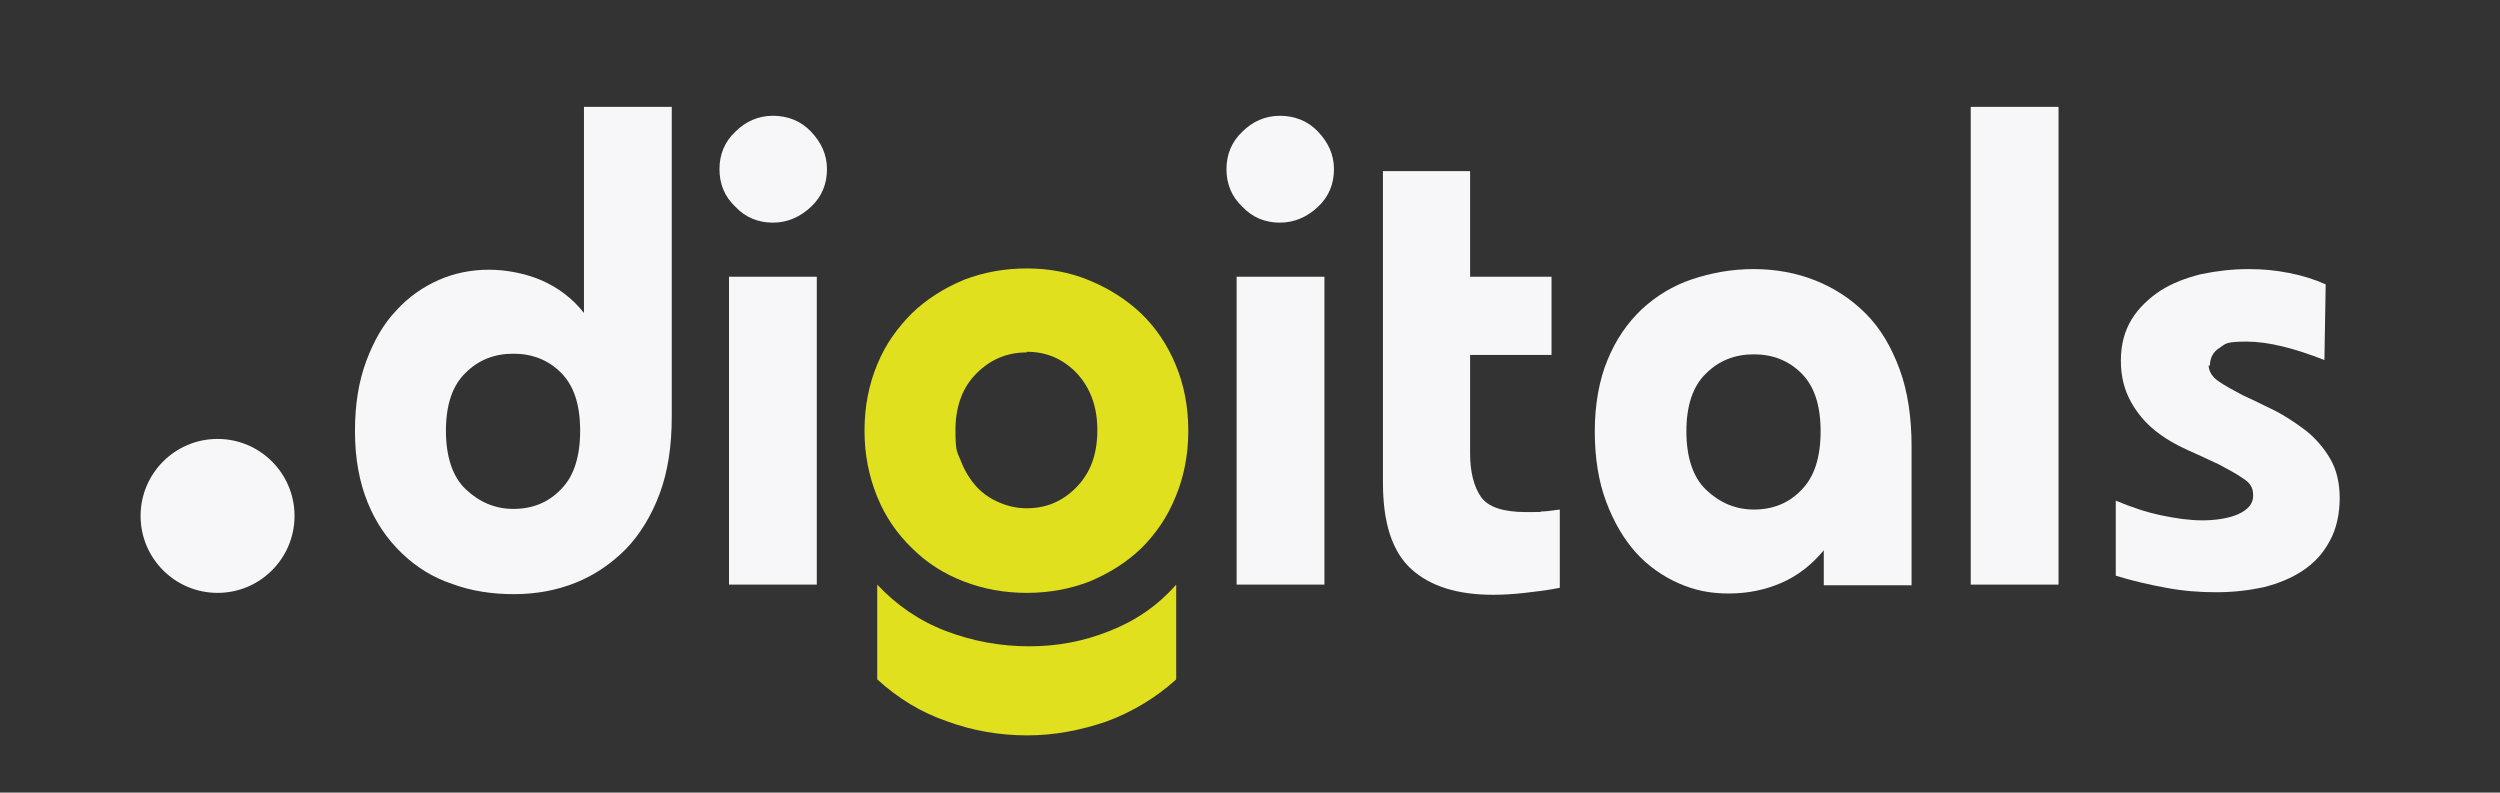
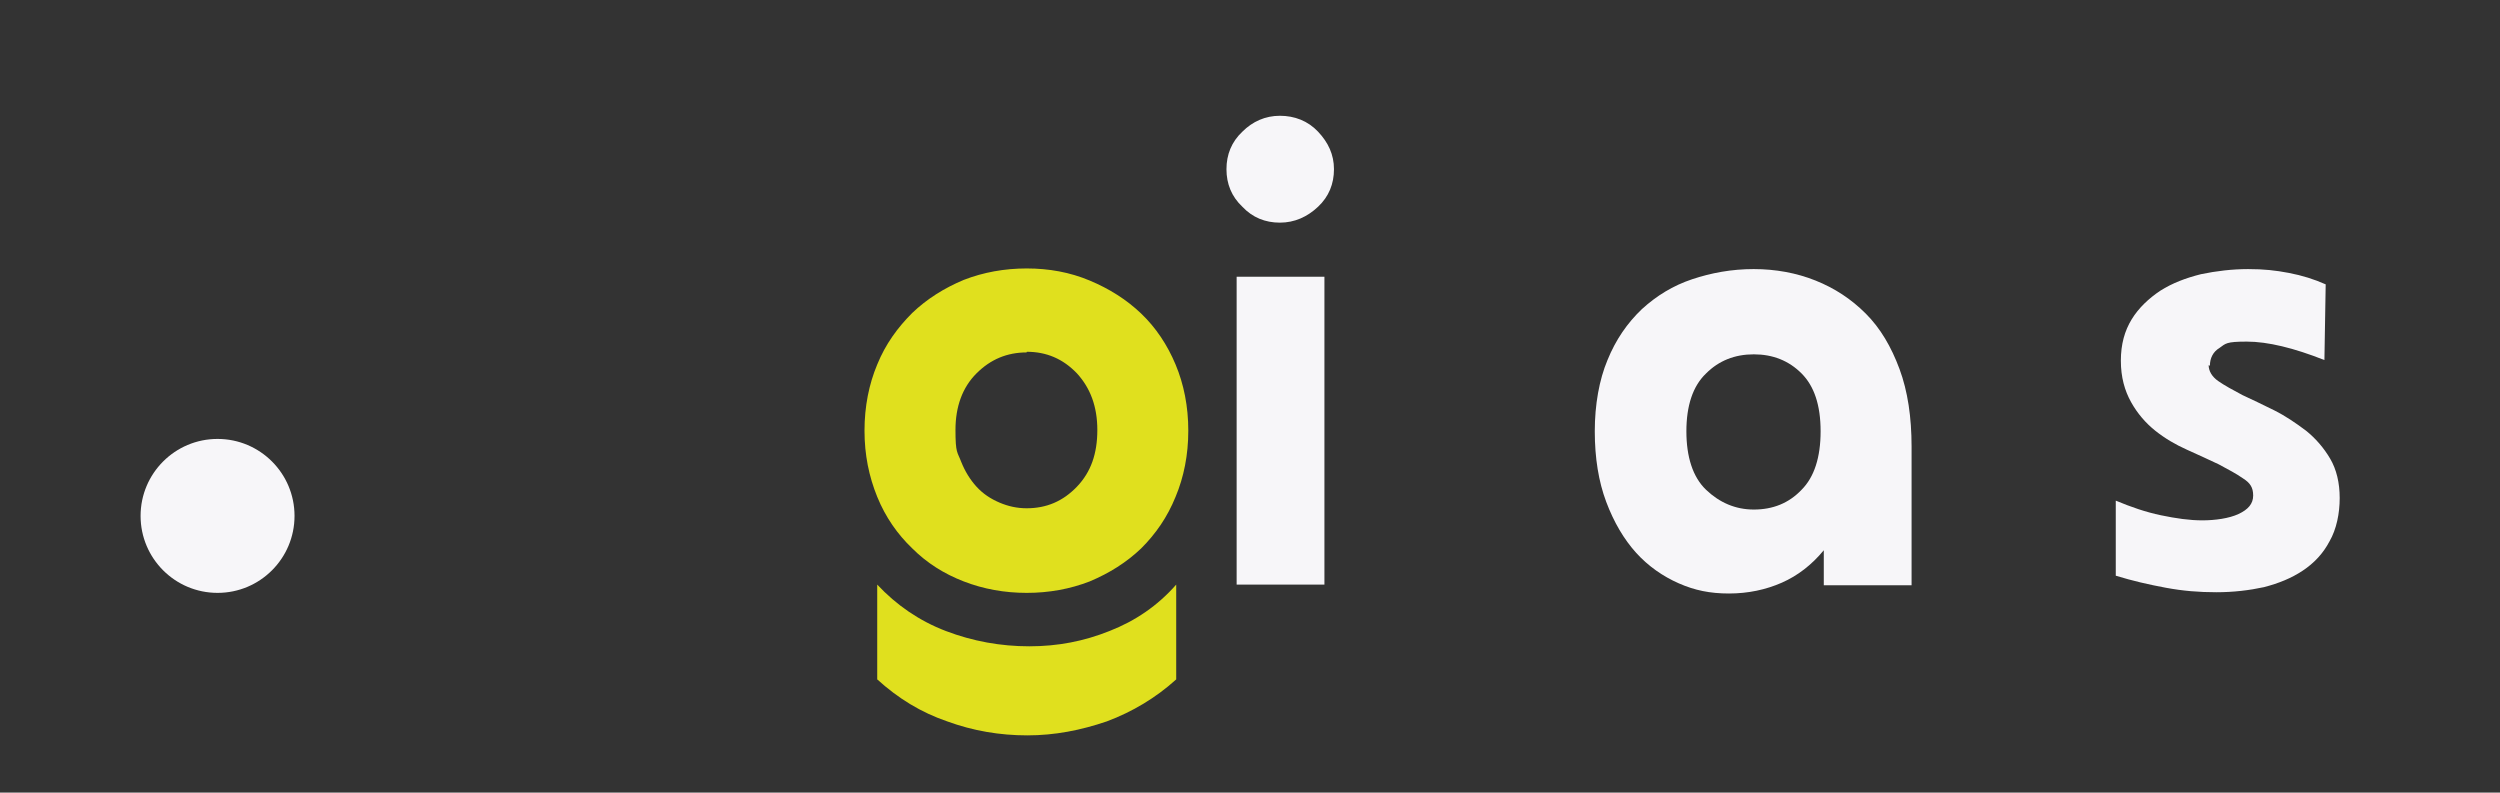
<svg xmlns="http://www.w3.org/2000/svg" id="Layer_1" viewBox="0 0 393 124.6">
  <rect x="0" y="0" width="393" height="124.6" fill="#333333" stroke="none" />
  <defs>
    <style> .st0 { fill: #e0e01e; } .st1 { fill: #f7f6f9; } </style>
  </defs>
  <circle class="st1" cx="34.2" cy="81.1" r="12.1" />
  <g>
-     <path class="st1" d="M105.6,65.5c0,4.6-.6,8.6-1.9,12.1-1.3,3.5-3.1,6.4-5.3,8.7-2.3,2.3-4.9,4.1-7.9,5.3-3,1.2-6.2,1.8-9.7,1.8s-6.7-.5-9.7-1.6c-3-1-5.6-2.6-7.9-4.8s-4.1-4.8-5.4-8c-1.3-3.2-2-6.9-2-11.2s.6-7.9,1.8-11.1c1.2-3.2,2.7-5.8,4.7-7.9,1.9-2.1,4.2-3.7,6.7-4.8,2.5-1.1,5.2-1.6,7.9-1.6s5.8.6,8.3,1.7c2.5,1.1,4.8,2.8,6.6,5.1V16.8h13.8v48.6ZM80.7,80c3,0,5.5-1,7.5-3.1,2-2,3-5.1,3-9.2s-1-7.1-3-9.1c-2-2-4.5-3-7.5-3s-5.5,1-7.5,3c-2.1,2-3.1,5.1-3.1,9.1s1,7.2,3.1,9.2c2.1,2,4.6,3.1,7.5,3.1Z" />
-     <path class="st1" d="M121.5,35c-2.3,0-4.3-.8-5.9-2.5-1.7-1.6-2.5-3.6-2.5-5.9s.8-4.3,2.5-5.9c1.6-1.6,3.6-2.5,5.9-2.5s4.4.8,6,2.5c1.6,1.7,2.5,3.6,2.5,5.9s-.8,4.3-2.5,5.9-3.7,2.5-6,2.5ZM114.6,91.9v-48.4h13.8v48.4h-13.8Z" />
    <path class="st0" d="M161.4,93.2c-3.5,0-6.8-.6-9.9-1.8-3.1-1.2-5.8-2.9-8.1-5.2-2.3-2.2-4.2-4.9-5.5-8.1-1.3-3.2-2-6.6-2-10.4s.7-7.3,2-10.4c1.3-3.2,3.2-5.8,5.5-8.1,2.3-2.2,5-3.9,8.1-5.2,3.1-1.2,6.4-1.8,9.9-1.8s6.8.6,9.9,1.9c3.1,1.3,5.8,3,8.1,5.2,2.3,2.2,4.1,4.9,5.4,8,1.3,3.1,2,6.6,2,10.4s-.7,7.3-2,10.4c-1.3,3.2-3.1,5.8-5.4,8.1-2.3,2.2-5,3.9-8.1,5.2-3.1,1.2-6.4,1.8-9.9,1.8ZM137.9,91.9c3,3.2,6.6,5.7,10.8,7.3,4.2,1.6,8.6,2.4,13.1,2.4s8.6-.8,12.6-2.4c4.1-1.6,7.6-4,10.5-7.3v14.9c-3.2,2.9-6.9,5.1-10.9,6.6-4.1,1.4-8.2,2.2-12.5,2.2s-8.5-.7-12.6-2.2c-4.1-1.4-7.7-3.6-11-6.6v-14.9ZM161.4,55.4c-3.1,0-5.7,1.1-7.9,3.3-2.2,2.2-3.3,5.2-3.3,8.9s.3,3.4.9,5c.6,1.5,1.4,2.8,2.4,3.9,1,1.1,2.2,1.9,3.6,2.5,1.4.6,2.8.9,4.3.9,3.1,0,5.7-1.1,7.9-3.4,2.2-2.3,3.2-5.2,3.2-8.9s-1.1-6.6-3.2-8.9c-2.2-2.3-4.8-3.4-7.9-3.4Z" />
    <path class="st1" d="M201.2,35c-2.3,0-4.3-.8-5.9-2.5-1.7-1.6-2.5-3.6-2.5-5.9s.8-4.3,2.5-5.9c1.6-1.6,3.6-2.5,5.9-2.5s4.4.8,6,2.5c1.6,1.7,2.5,3.6,2.5,5.9s-.8,4.3-2.5,5.9-3.7,2.5-6,2.5ZM194.4,91.9v-48.4h13.8v48.4h-13.8Z" />
-     <path class="st1" d="M231.1,71.3c0,2.9.6,5.2,1.7,6.8,1.1,1.6,3.5,2.4,7.1,2.4s1.6,0,2.5-.1c.9,0,1.8-.2,2.8-.3v12.3c-1.9.4-3.8.6-5.5.8-1.8.2-3.4.3-5,.3-5.5,0-9.8-1.3-12.8-4-3-2.7-4.5-7.2-4.5-13.6V26.9h13.7v16.6h12.8v12.3h-12.8v15.5Z" />
    <path class="st1" d="M275.7,42.3c3.4,0,6.7.6,9.7,1.8,3,1.2,5.6,2.9,7.9,5.2,2.3,2.3,4,5.2,5.3,8.7,1.3,3.5,1.9,7.6,1.9,12.2v21.8h-13.8v-5.5c-1.9,2.3-4.1,4-6.6,5.1-2.5,1.1-5.3,1.7-8.3,1.7s-5.4-.5-7.9-1.6c-2.5-1.1-4.8-2.7-6.7-4.8-1.9-2.1-3.5-4.8-4.7-8-1.2-3.2-1.8-6.9-1.8-11.1s.7-8.1,2-11.2c1.3-3.2,3.1-5.8,5.4-8,2.3-2.1,4.9-3.7,7.9-4.7,3-1,6.2-1.6,9.7-1.6ZM275.7,80.1c3,0,5.5-1,7.5-3.1,2-2,3-5.1,3-9.2s-1-7.1-3-9.1c-2-2-4.5-3-7.5-3s-5.5,1-7.5,3c-2.1,2-3.1,5.1-3.1,9.1s1,7.2,3.1,9.2c2.1,2,4.6,3.1,7.5,3.1Z" />
-     <path class="st1" d="M309.8,91.9V16.8h13.8v75.1h-13.8Z" />
    <path class="st1" d="M347.2,57.4c0,.9.5,1.8,1.5,2.5,1,.7,2.3,1.4,3.8,2.2,1.5.7,3.2,1.5,5,2.4,1.8.9,3.4,2,5,3.2,1.5,1.2,2.8,2.7,3.8,4.4,1,1.7,1.5,3.8,1.5,6.2s-.5,4.9-1.6,6.8c-1,1.9-2.4,3.4-4.2,4.6s-3.8,2-6.1,2.6c-2.3.5-4.8.8-7.5.8s-5.2-.2-7.9-.7c-2.7-.5-5.3-1.1-7.9-1.9v-11.8c2.4,1,4.7,1.8,7.1,2.3s4.5.8,6.5.8,4.2-.3,5.7-1c1.5-.7,2.3-1.6,2.3-2.9s-.5-2-1.6-2.7c-1-.7-2.3-1.4-3.8-2.2-1.5-.7-3.2-1.5-5-2.3-1.8-.8-3.5-1.8-5-3-1.5-1.2-2.8-2.7-3.8-4.5-1-1.8-1.6-3.9-1.6-6.5s.6-4.7,1.7-6.5c1.1-1.8,2.7-3.3,4.5-4.5,1.9-1.2,4-2,6.4-2.6,2.4-.5,4.9-.8,7.4-.8s4.3.2,6.4.6c2.1.4,4,1,5.8,1.8l-.2,11.9c-4.8-1.9-8.9-2.9-12.2-2.9s-3.3.3-4.3,1c-1,.6-1.5,1.6-1.5,2.8Z" />
  </g>
</svg>